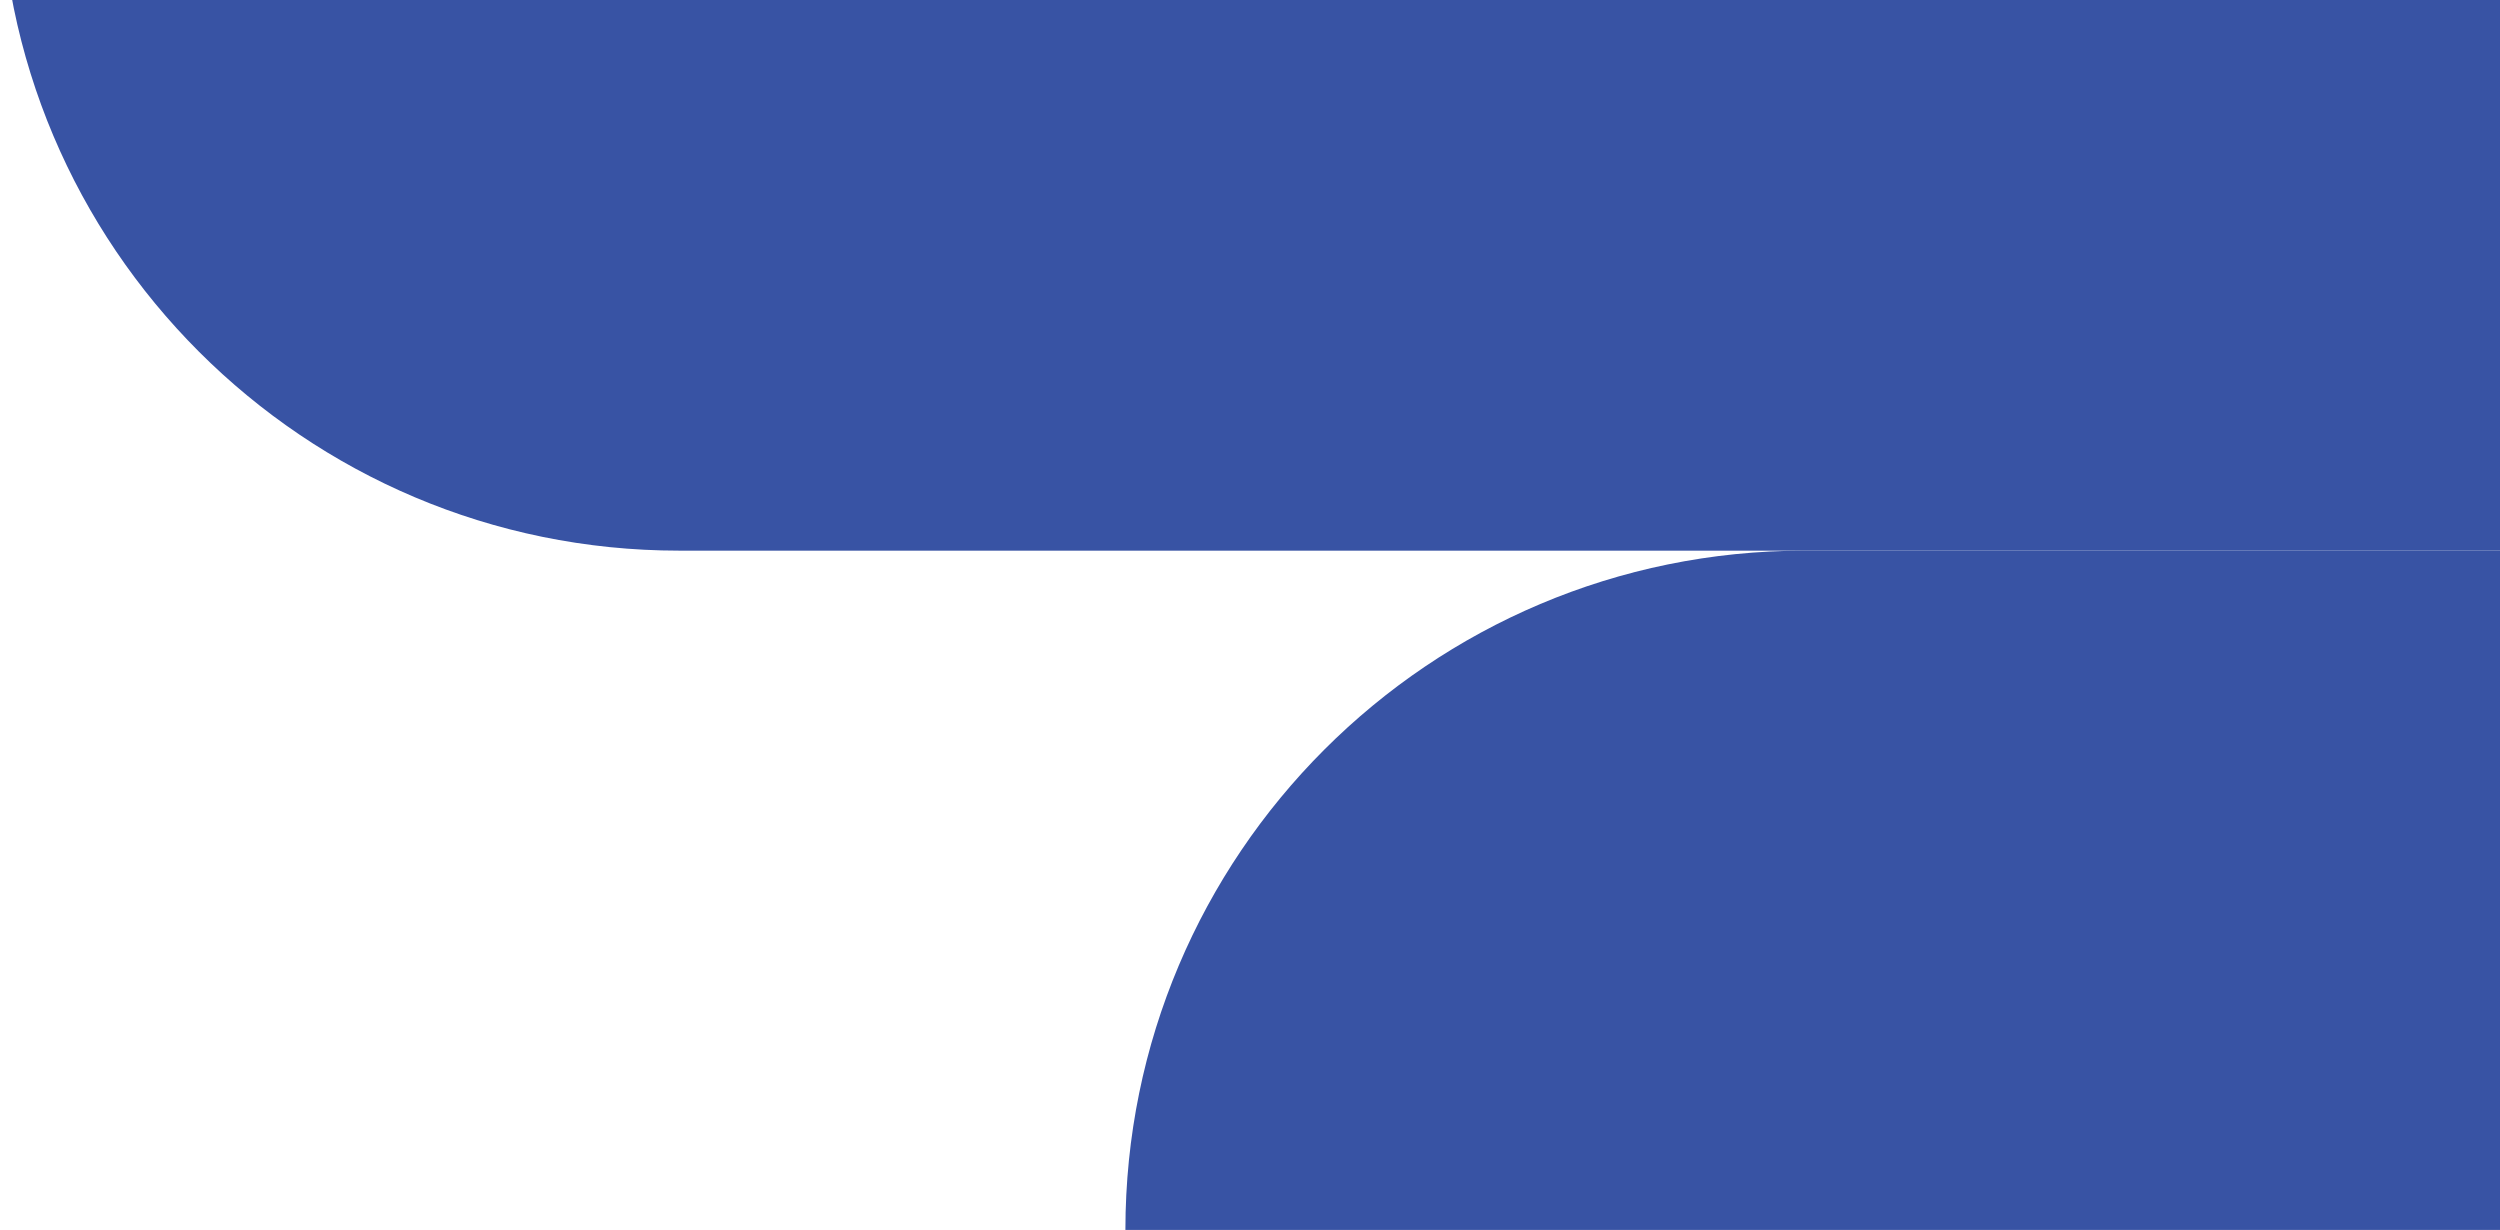
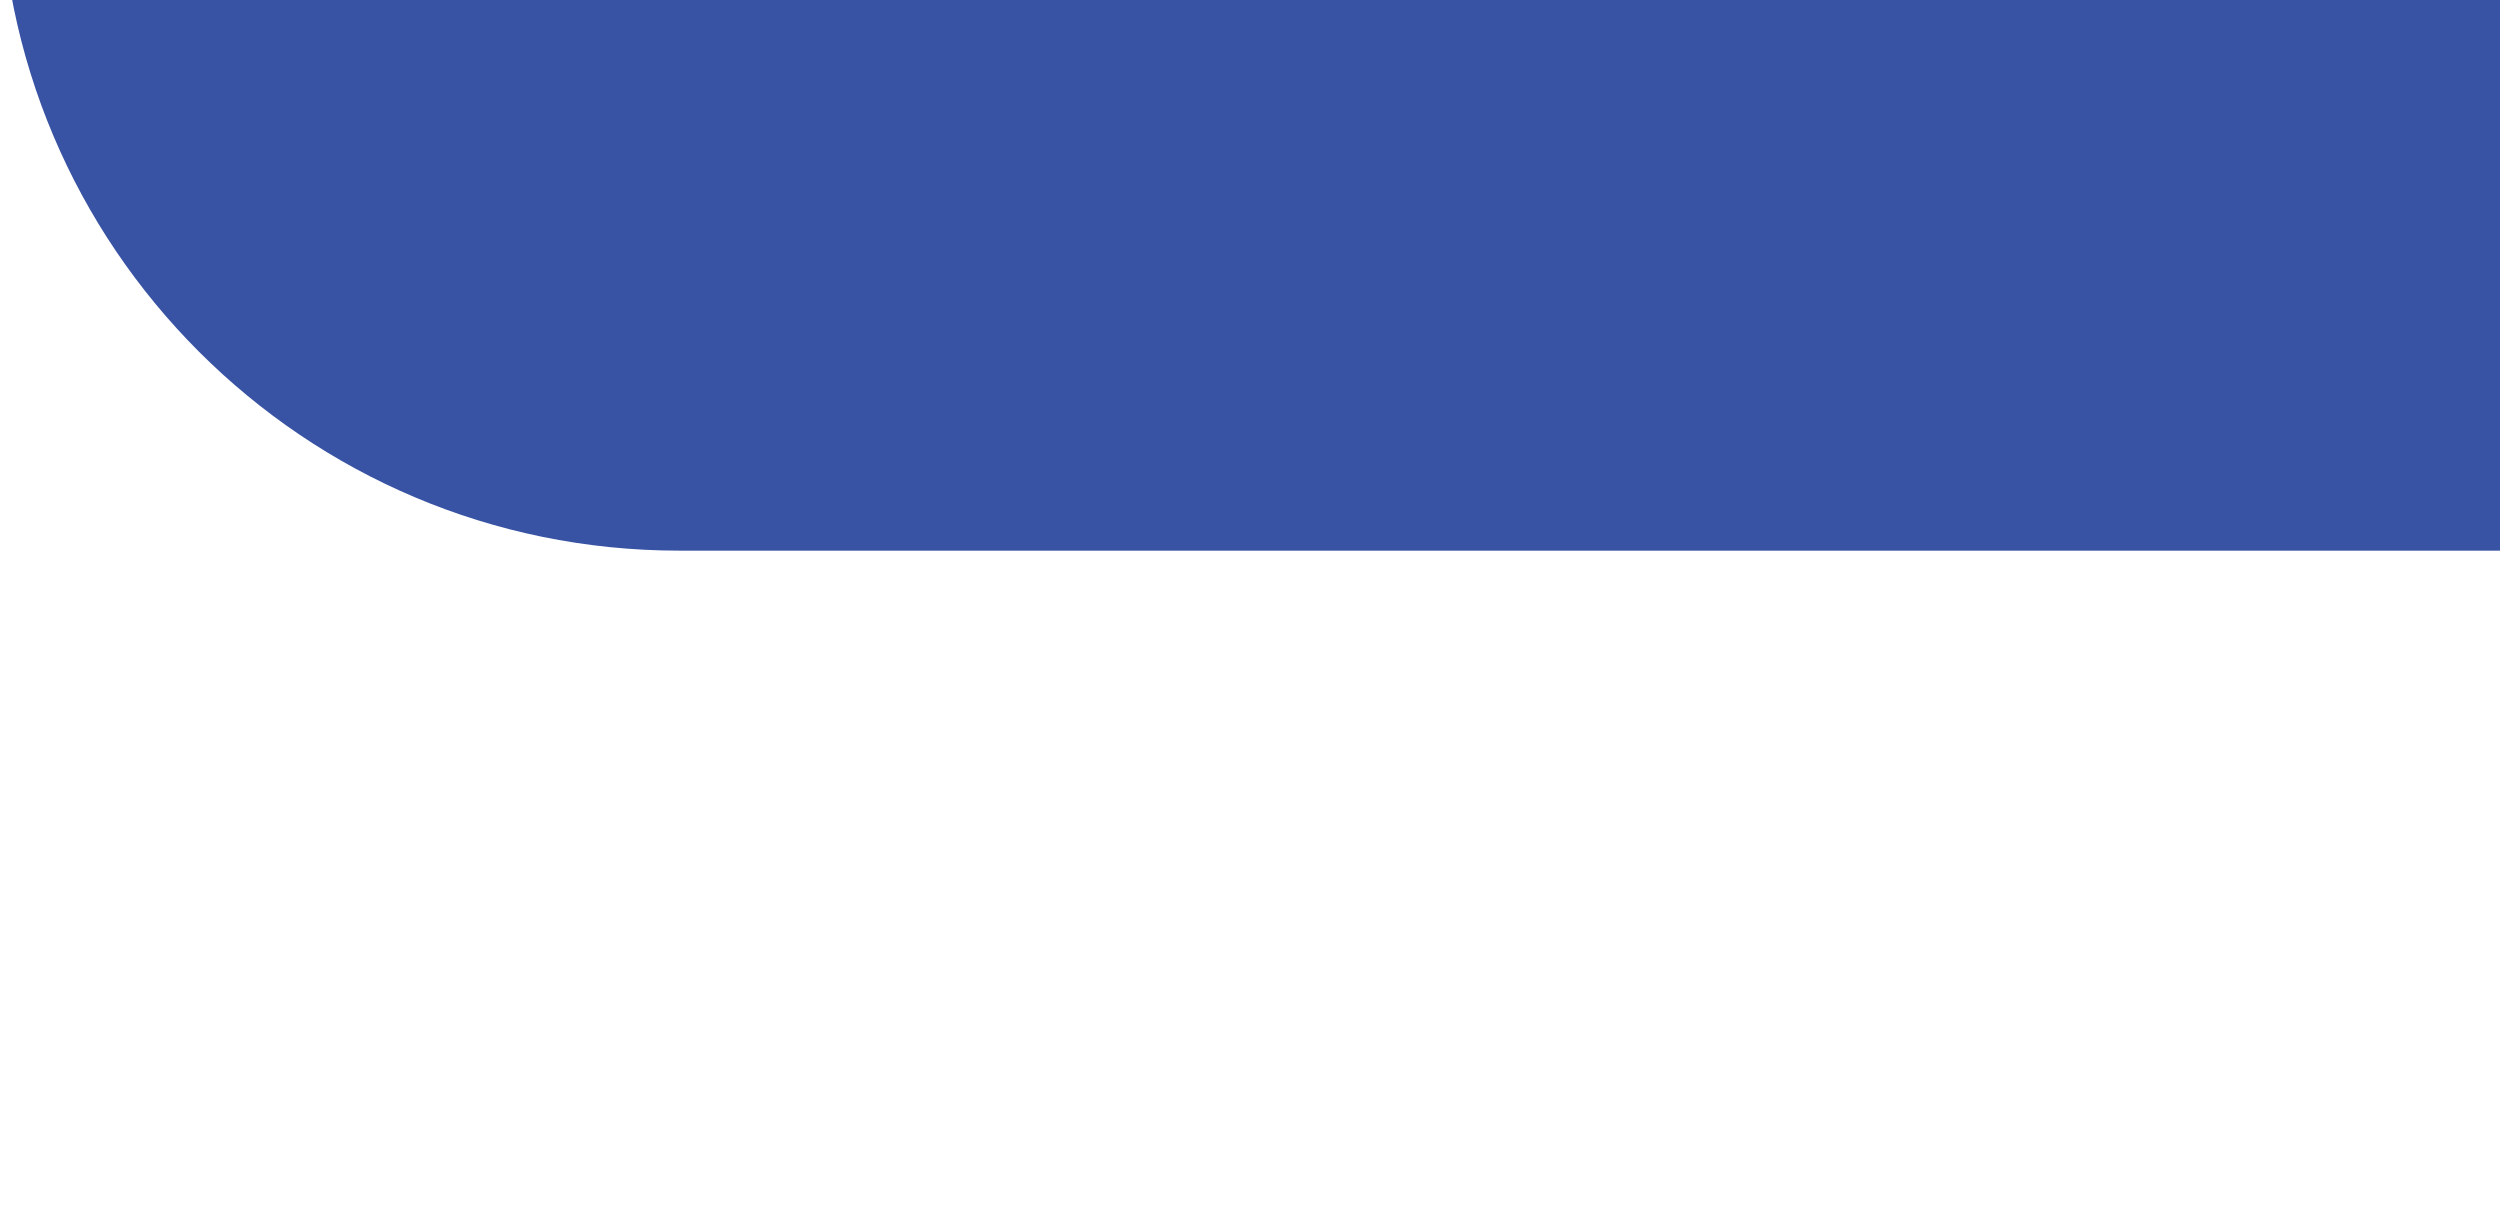
<svg xmlns="http://www.w3.org/2000/svg" width="311" height="153" viewBox="0 0 311 153" fill="none">
  <path d="M0 -16C-2.03993e-06 30.668 37.832 68.5 84.5 68.5L320 68.5L320 -16L0 -16Z" fill="#3853A4" />
-   <path d="M140 153C140 106.332 177.832 68.5 224.5 68.5L320 68.5L320 153L140 153Z" fill="#3853A4" />
</svg>